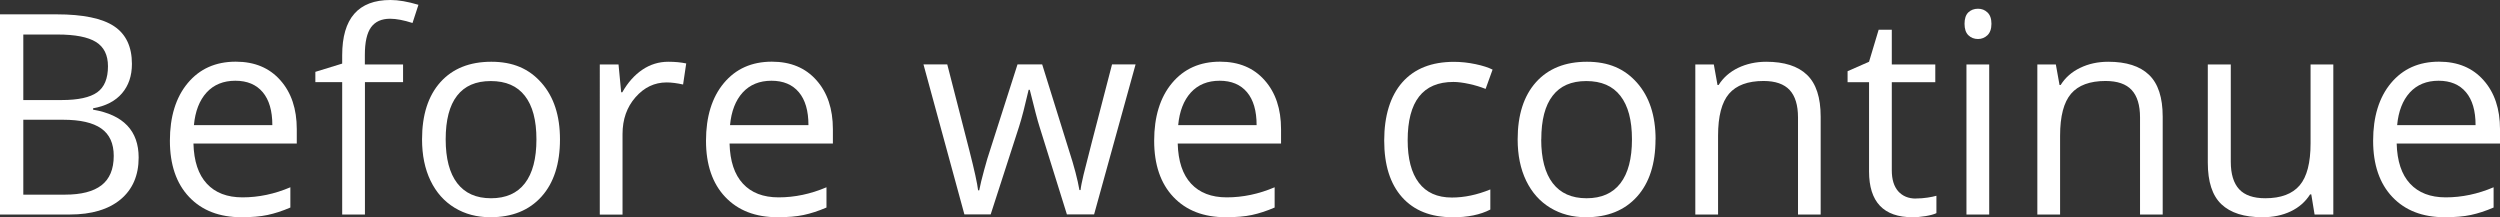
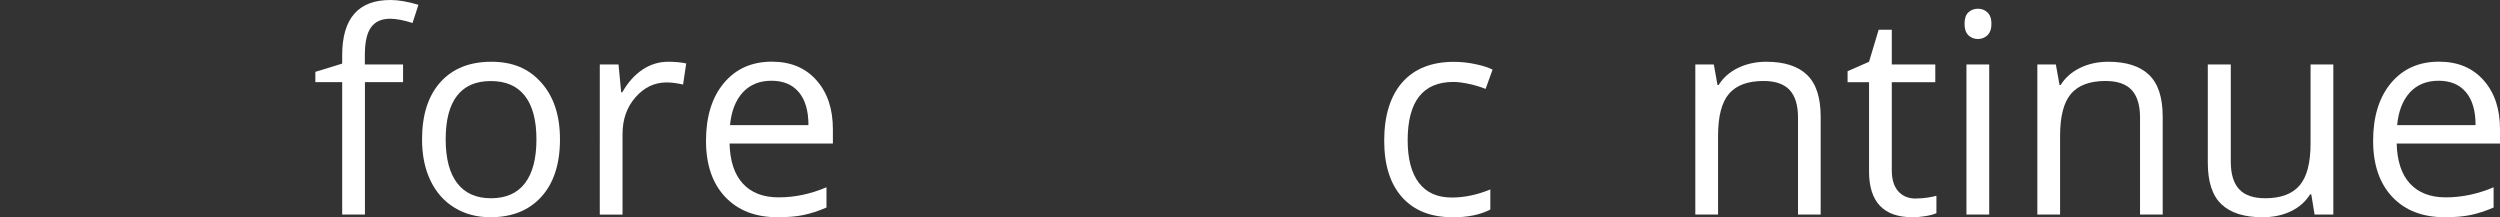
<svg xmlns="http://www.w3.org/2000/svg" id="content" viewBox="0 0 312.11 27.12">
  <rect x="0" y="0" width="312.11" height="27.12" fill="#333333" stroke="none" />
  <defs>
    <style>.cls-1{fill:#fff;stroke-width:0px;}</style>
  </defs>
-   <path class="cls-1" d="m0,1.79h7.06c3.31,0,5.71.5,7.19,1.49s2.22,2.56,2.22,4.7c0,1.48-.41,2.7-1.24,3.67s-2.03,1.59-3.61,1.87v.17c3.79.65,5.69,2.64,5.69,5.98,0,2.23-.76,3.98-2.26,5.23-1.51,1.25-3.62,1.88-6.33,1.88H0V1.79Zm2.91,10.7h4.79c2.05,0,3.53-.32,4.43-.96.9-.64,1.35-1.73,1.35-3.26,0-1.4-.5-2.41-1.5-3.03-1-.62-2.6-.93-4.79-.93H2.91v8.19Zm0,2.46v9.35h5.21c2.02,0,3.54-.39,4.55-1.17s1.53-2,1.53-3.67c0-1.55-.52-2.69-1.56-3.42-1.04-.73-2.63-1.09-4.76-1.09H2.91Z" />
-   <path class="cls-1" d="m30.16,27.12c-2.77,0-4.95-.84-6.55-2.53-1.6-1.69-2.4-4.03-2.4-7.02s.74-5.42,2.23-7.2c1.49-1.78,3.48-2.67,5.99-2.67,2.35,0,4.2.77,5.57,2.32,1.37,1.54,2.05,3.58,2.05,6.11v1.79h-12.9c.06,2.2.61,3.87,1.67,5.01,1.05,1.14,2.54,1.71,4.45,1.71,2.02,0,4.01-.42,5.98-1.26v2.53c-1,.43-1.95.74-2.85.93-.89.19-1.97.28-3.24.28Zm-.77-17.04c-1.5,0-2.7.49-3.6,1.47-.89.98-1.42,2.34-1.58,4.07h9.79c0-1.79-.4-3.16-1.2-4.11-.8-.95-1.94-1.43-3.42-1.43Z" />
  <path class="cls-1" d="m50.33,10.25h-4.77v16.53h-2.84V10.25h-3.35v-1.28l3.35-1.03v-1.04c0-4.6,2.01-6.9,6.03-6.9.99,0,2.15.2,3.49.6l-.74,2.27c-1.09-.35-2.03-.53-2.8-.53-1.07,0-1.86.36-2.38,1.07-.51.71-.77,1.85-.77,3.43v1.21h4.77v2.21Z" />
  <path class="cls-1" d="m69.91,17.4c0,3.05-.77,5.44-2.31,7.15-1.54,1.71-3.66,2.57-6.38,2.57-1.67,0-3.16-.39-4.46-1.18s-2.3-1.91-3.01-3.38-1.06-3.19-1.06-5.16c0-3.05.76-5.43,2.29-7.14,1.53-1.7,3.65-2.55,6.36-2.55s4.7.87,6.25,2.62,2.32,4.1,2.32,7.08Zm-14.27,0c0,2.39.48,4.22,1.44,5.47s2.36,1.88,4.22,1.88,3.27-.62,4.23-1.87c.96-1.25,1.44-3.07,1.44-5.48s-.48-4.19-1.44-5.43c-.96-1.24-2.38-1.85-4.26-1.85s-3.26.61-4.21,1.83c-.95,1.22-1.42,3.04-1.42,5.45Z" />
  <path class="cls-1" d="m83.43,7.71c.83,0,1.58.07,2.24.21l-.39,2.63c-.77-.17-1.46-.26-2.05-.26-1.52,0-2.81.62-3.89,1.85-1.08,1.23-1.62,2.76-1.62,4.6v10.05h-2.84V8.05h2.34l.33,3.47h.14c.69-1.22,1.53-2.16,2.51-2.82.98-.66,2.06-.99,3.23-.99Z" />
  <path class="cls-1" d="m97.09,27.12c-2.77,0-4.95-.84-6.55-2.53-1.6-1.69-2.4-4.03-2.4-7.02s.74-5.42,2.23-7.2c1.49-1.78,3.48-2.67,5.99-2.67,2.35,0,4.2.77,5.57,2.32,1.37,1.54,2.05,3.58,2.05,6.11v1.79h-12.9c.06,2.2.61,3.87,1.67,5.01,1.05,1.14,2.54,1.71,4.45,1.71,2.02,0,4.01-.42,5.98-1.26v2.53c-1,.43-1.95.74-2.85.93-.89.19-1.97.28-3.24.28Zm-.77-17.04c-1.5,0-2.7.49-3.6,1.47-.89.98-1.42,2.34-1.58,4.07h9.79c0-1.79-.4-3.16-1.2-4.11-.8-.95-1.94-1.43-3.42-1.43Z" />
-   <path class="cls-1" d="m133.2,26.78l-3.43-10.99c-.22-.67-.62-2.2-1.21-4.58h-.14c-.46,1.99-.85,3.53-1.2,4.61l-3.54,10.95h-3.28l-5.11-18.73h2.97c1.21,4.71,2.13,8.29,2.76,10.75.63,2.46.99,4.12,1.09,4.97h.14c.12-.65.33-1.49.61-2.52.28-1.03.52-1.85.73-2.45l3.44-10.75h3.08l3.35,10.75c.64,1.96,1.07,3.61,1.3,4.94h.14c.04-.41.17-1.04.37-1.9s1.39-5.45,3.56-13.79h2.94l-5.18,18.73h-3.37Z" />
-   <path class="cls-1" d="m153.04,27.12c-2.77,0-4.95-.84-6.55-2.53-1.6-1.69-2.4-4.03-2.4-7.02s.74-5.42,2.23-7.2c1.49-1.78,3.48-2.67,5.99-2.67,2.35,0,4.2.77,5.57,2.32,1.37,1.54,2.05,3.58,2.05,6.11v1.79h-12.9c.06,2.2.61,3.87,1.67,5.01s2.54,1.71,4.45,1.71c2.02,0,4.01-.42,5.98-1.26v2.53c-1,.43-1.95.74-2.84.93-.89.19-1.97.28-3.24.28Zm-.77-17.04c-1.5,0-2.7.49-3.6,1.47-.89.98-1.42,2.34-1.58,4.07h9.79c0-1.79-.4-3.16-1.2-4.11s-1.94-1.43-3.42-1.43Z" />
  <path class="cls-1" d="m181.34,27.12c-2.71,0-4.81-.83-6.3-2.5-1.49-1.67-2.23-4.03-2.23-7.08s.75-5.55,2.26-7.26c1.51-1.71,3.66-2.56,6.45-2.56.9,0,1.8.1,2.7.29s1.61.42,2.12.68l-.87,2.41c-.63-.25-1.31-.46-2.05-.62-.74-.16-1.4-.25-1.97-.25-3.81,0-5.71,2.43-5.71,7.28,0,2.3.46,4.07,1.39,5.3s2.3,1.85,4.13,1.85c1.56,0,3.16-.34,4.8-1.01v2.51c-1.25.65-2.83.97-4.73.97Z" />
-   <path class="cls-1" d="m206.68,17.4c0,3.05-.77,5.44-2.31,7.15-1.54,1.71-3.66,2.57-6.37,2.57-1.67,0-3.16-.39-4.46-1.18s-2.3-1.91-3.01-3.38c-.71-1.47-1.06-3.19-1.06-5.16,0-3.05.76-5.43,2.29-7.14,1.53-1.7,3.65-2.55,6.36-2.55s4.7.87,6.25,2.62c1.54,1.74,2.32,4.1,2.32,7.08Zm-14.27,0c0,2.39.48,4.22,1.44,5.47s2.36,1.88,4.22,1.88,3.27-.62,4.23-1.87c.96-1.25,1.44-3.07,1.44-5.48s-.48-4.19-1.44-5.43c-.96-1.24-2.38-1.85-4.26-1.85s-3.26.61-4.2,1.83c-.95,1.22-1.42,3.04-1.42,5.45Z" />
  <path class="cls-1" d="m224.47,26.78v-12.12c0-1.53-.35-2.67-1.04-3.42-.7-.75-1.78-1.13-3.26-1.13-1.96,0-3.39.53-4.31,1.59-.91,1.06-1.37,2.81-1.37,5.25v9.83h-2.84V8.05h2.31l.46,2.56h.14c.58-.92,1.4-1.64,2.44-2.14s2.22-.76,3.5-.76c2.26,0,3.95.54,5.09,1.63,1.14,1.09,1.71,2.83,1.71,5.22v12.22h-2.84Z" />
  <path class="cls-1" d="m239.19,24.78c.5,0,.99-.04,1.45-.11.47-.07.84-.15,1.11-.23v2.17c-.31.15-.76.27-1.36.37-.6.1-1.14.14-1.62.14-3.62,0-5.43-1.91-5.43-5.72v-11.14h-2.68v-1.37l2.68-1.18,1.2-4h1.64v4.34h5.43v2.21h-5.43v11.02c0,1.13.27,1.99.8,2.6.54.6,1.27.91,2.21.91Z" />
  <path class="cls-1" d="m245.26,2.97c0-.65.16-1.12.48-1.43.32-.3.72-.45,1.2-.45s.85.15,1.18.46c.33.31.5.78.5,1.42s-.17,1.11-.5,1.43c-.33.31-.72.47-1.18.47-.48,0-.88-.16-1.2-.47-.32-.31-.48-.79-.48-1.43Zm3.08,23.81h-2.84V8.05h2.84v18.73Z" />
  <path class="cls-1" d="m267.17,26.78v-12.12c0-1.53-.35-2.67-1.04-3.42s-1.78-1.13-3.26-1.13c-1.96,0-3.4.53-4.31,1.59-.91,1.06-1.37,2.81-1.37,5.25v9.83h-2.84V8.05h2.31l.46,2.56h.14c.58-.92,1.39-1.64,2.44-2.14,1.05-.51,2.22-.76,3.5-.76,2.26,0,3.95.54,5.09,1.63,1.14,1.09,1.71,2.83,1.71,5.22v12.22h-2.84Z" />
  <path class="cls-1" d="m278.5,8.05v12.15c0,1.53.35,2.67,1.04,3.42.69.75,1.78,1.13,3.26,1.13,1.96,0,3.39-.54,4.3-1.61.91-1.07,1.36-2.82,1.36-5.25v-9.84h2.84v18.73h-2.34l-.41-2.51h-.15c-.58.92-1.39,1.63-2.42,2.12-1.03.49-2.21.73-3.53.73-2.28,0-3.98-.54-5.12-1.62s-1.7-2.81-1.7-5.2v-12.25h2.87Z" />
  <path class="cls-1" d="m305.22,27.12c-2.77,0-4.95-.84-6.55-2.53-1.6-1.69-2.4-4.03-2.4-7.02s.74-5.42,2.23-7.2c1.49-1.78,3.48-2.67,5.99-2.67,2.35,0,4.2.77,5.57,2.32,1.37,1.54,2.05,3.58,2.05,6.11v1.79h-12.9c.06,2.2.61,3.87,1.67,5.01s2.54,1.71,4.45,1.71c2.02,0,4.01-.42,5.98-1.26v2.53c-1,.43-1.95.74-2.85.93-.89.19-1.97.28-3.24.28Zm-.77-17.04c-1.5,0-2.7.49-3.6,1.47-.89.98-1.42,2.34-1.58,4.07h9.79c0-1.79-.4-3.16-1.2-4.11-.8-.95-1.94-1.43-3.42-1.43Z" />
</svg>